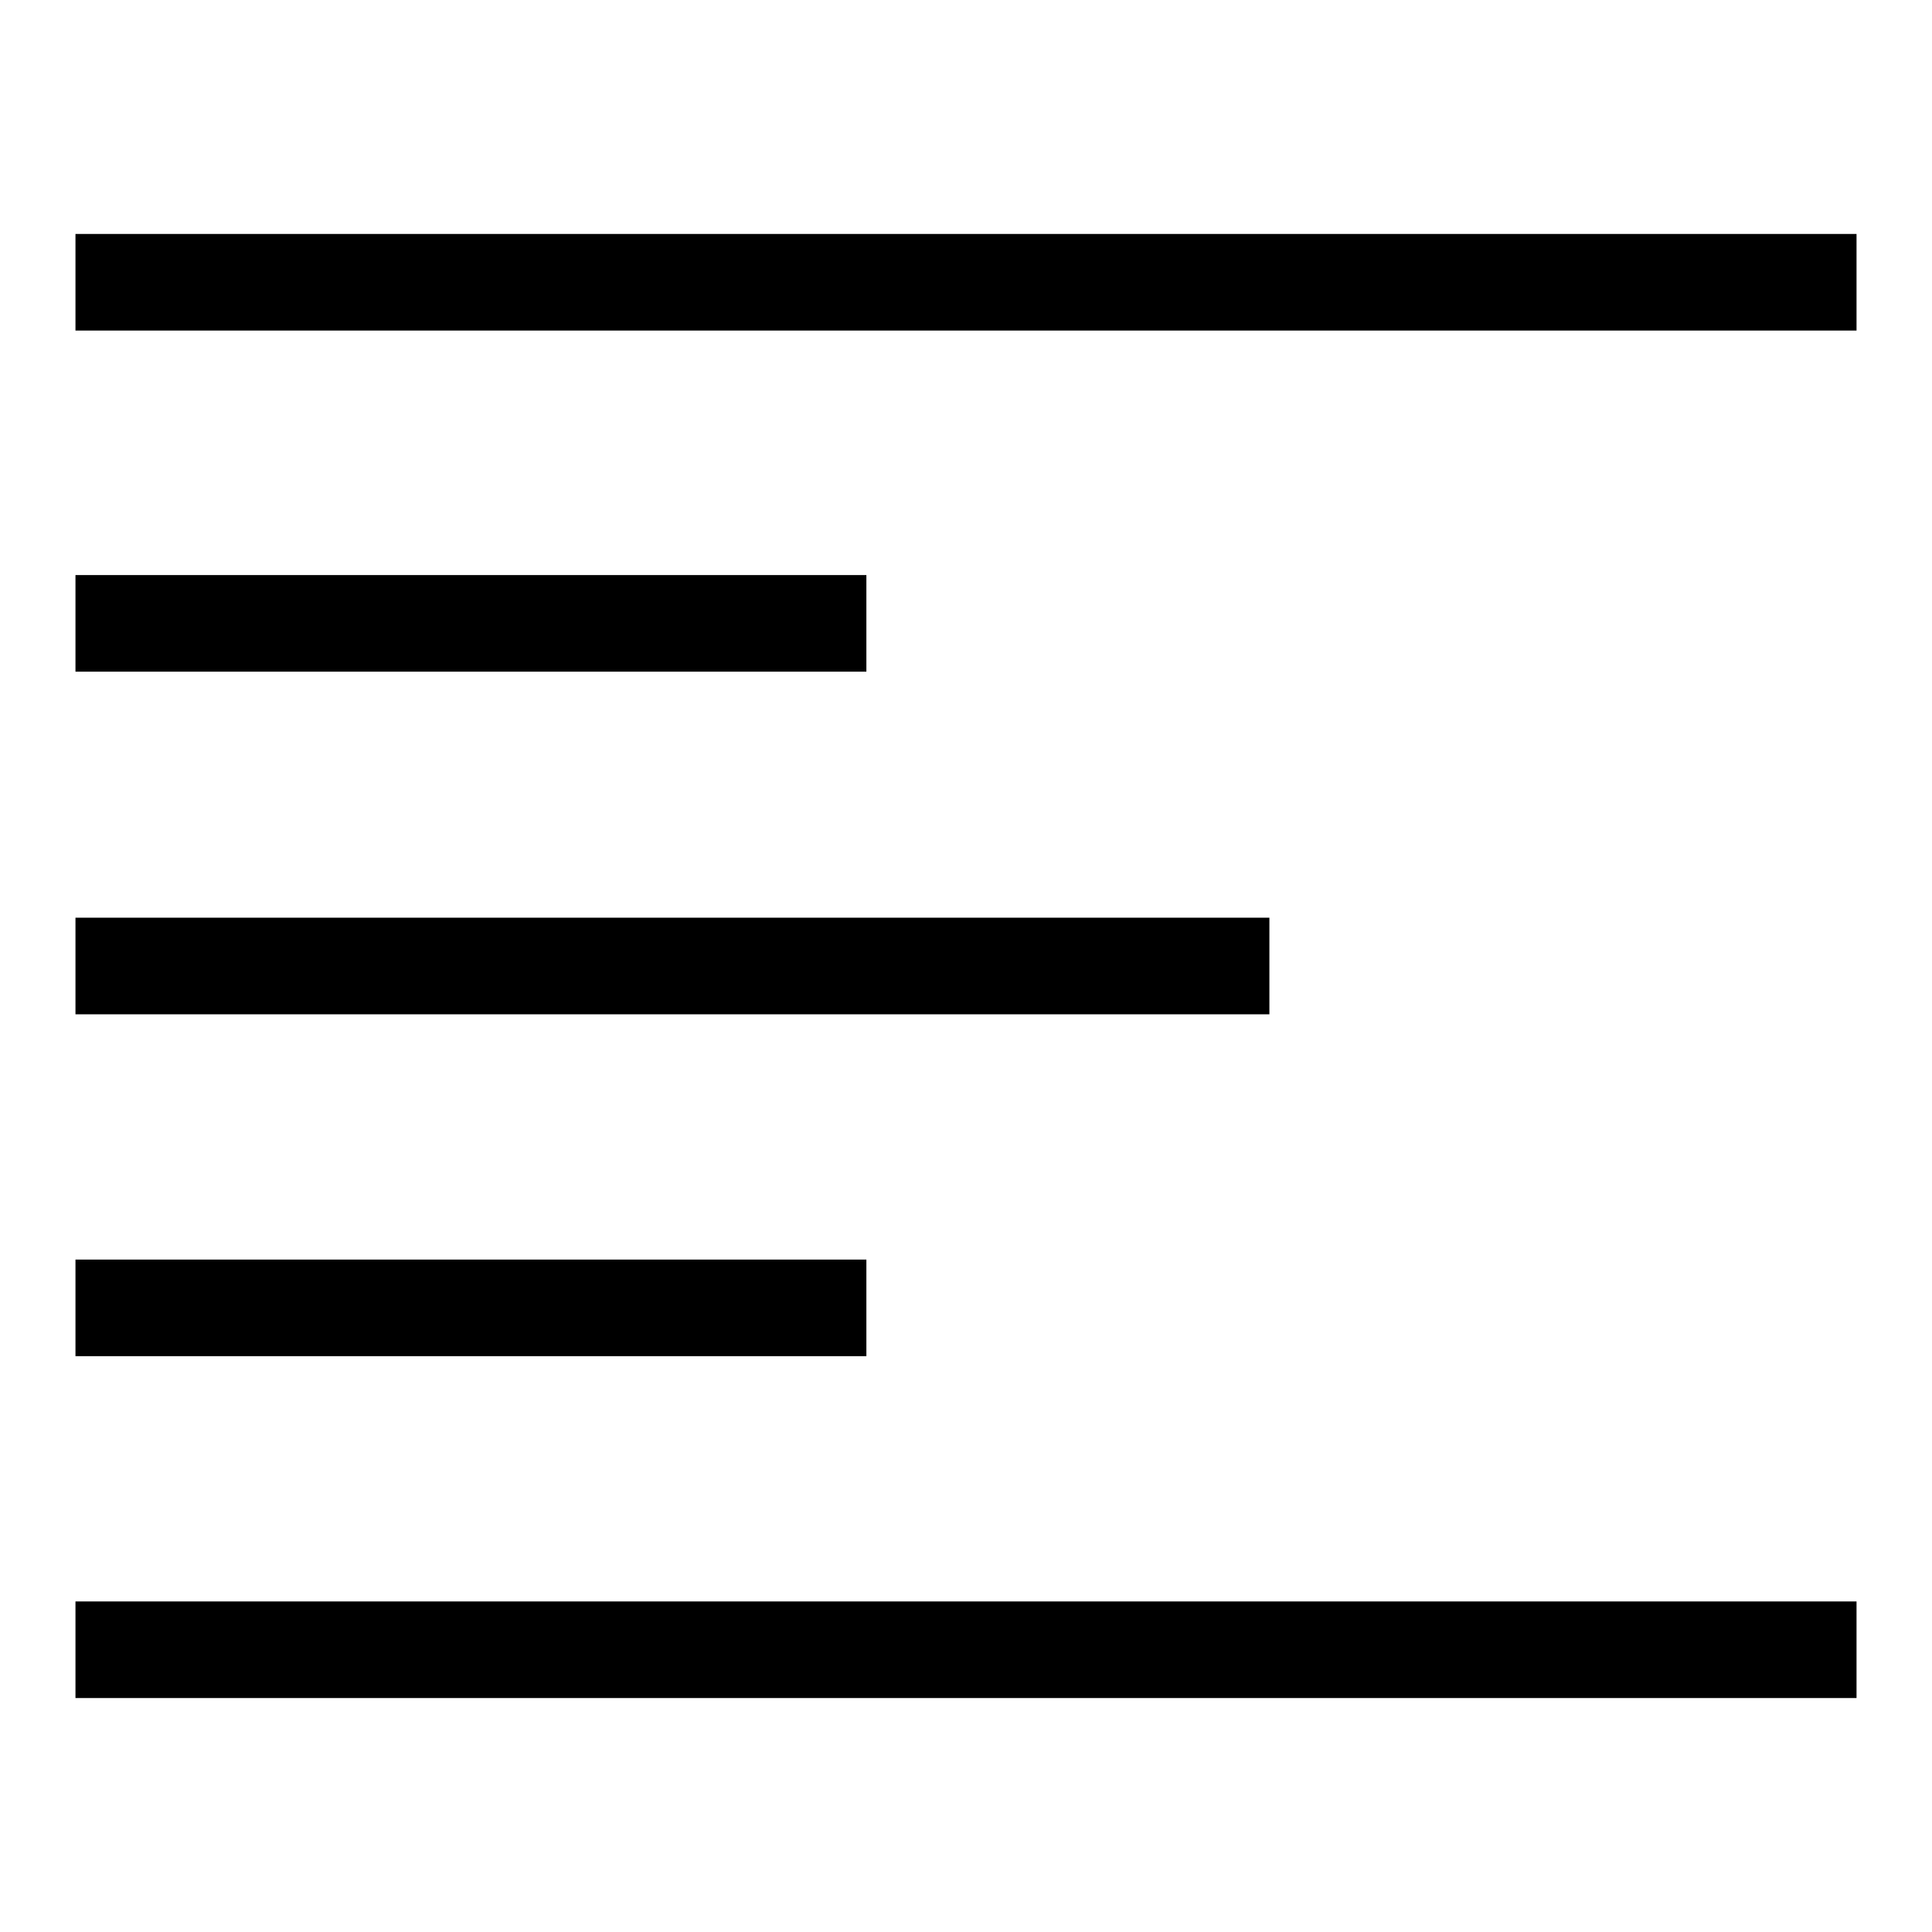
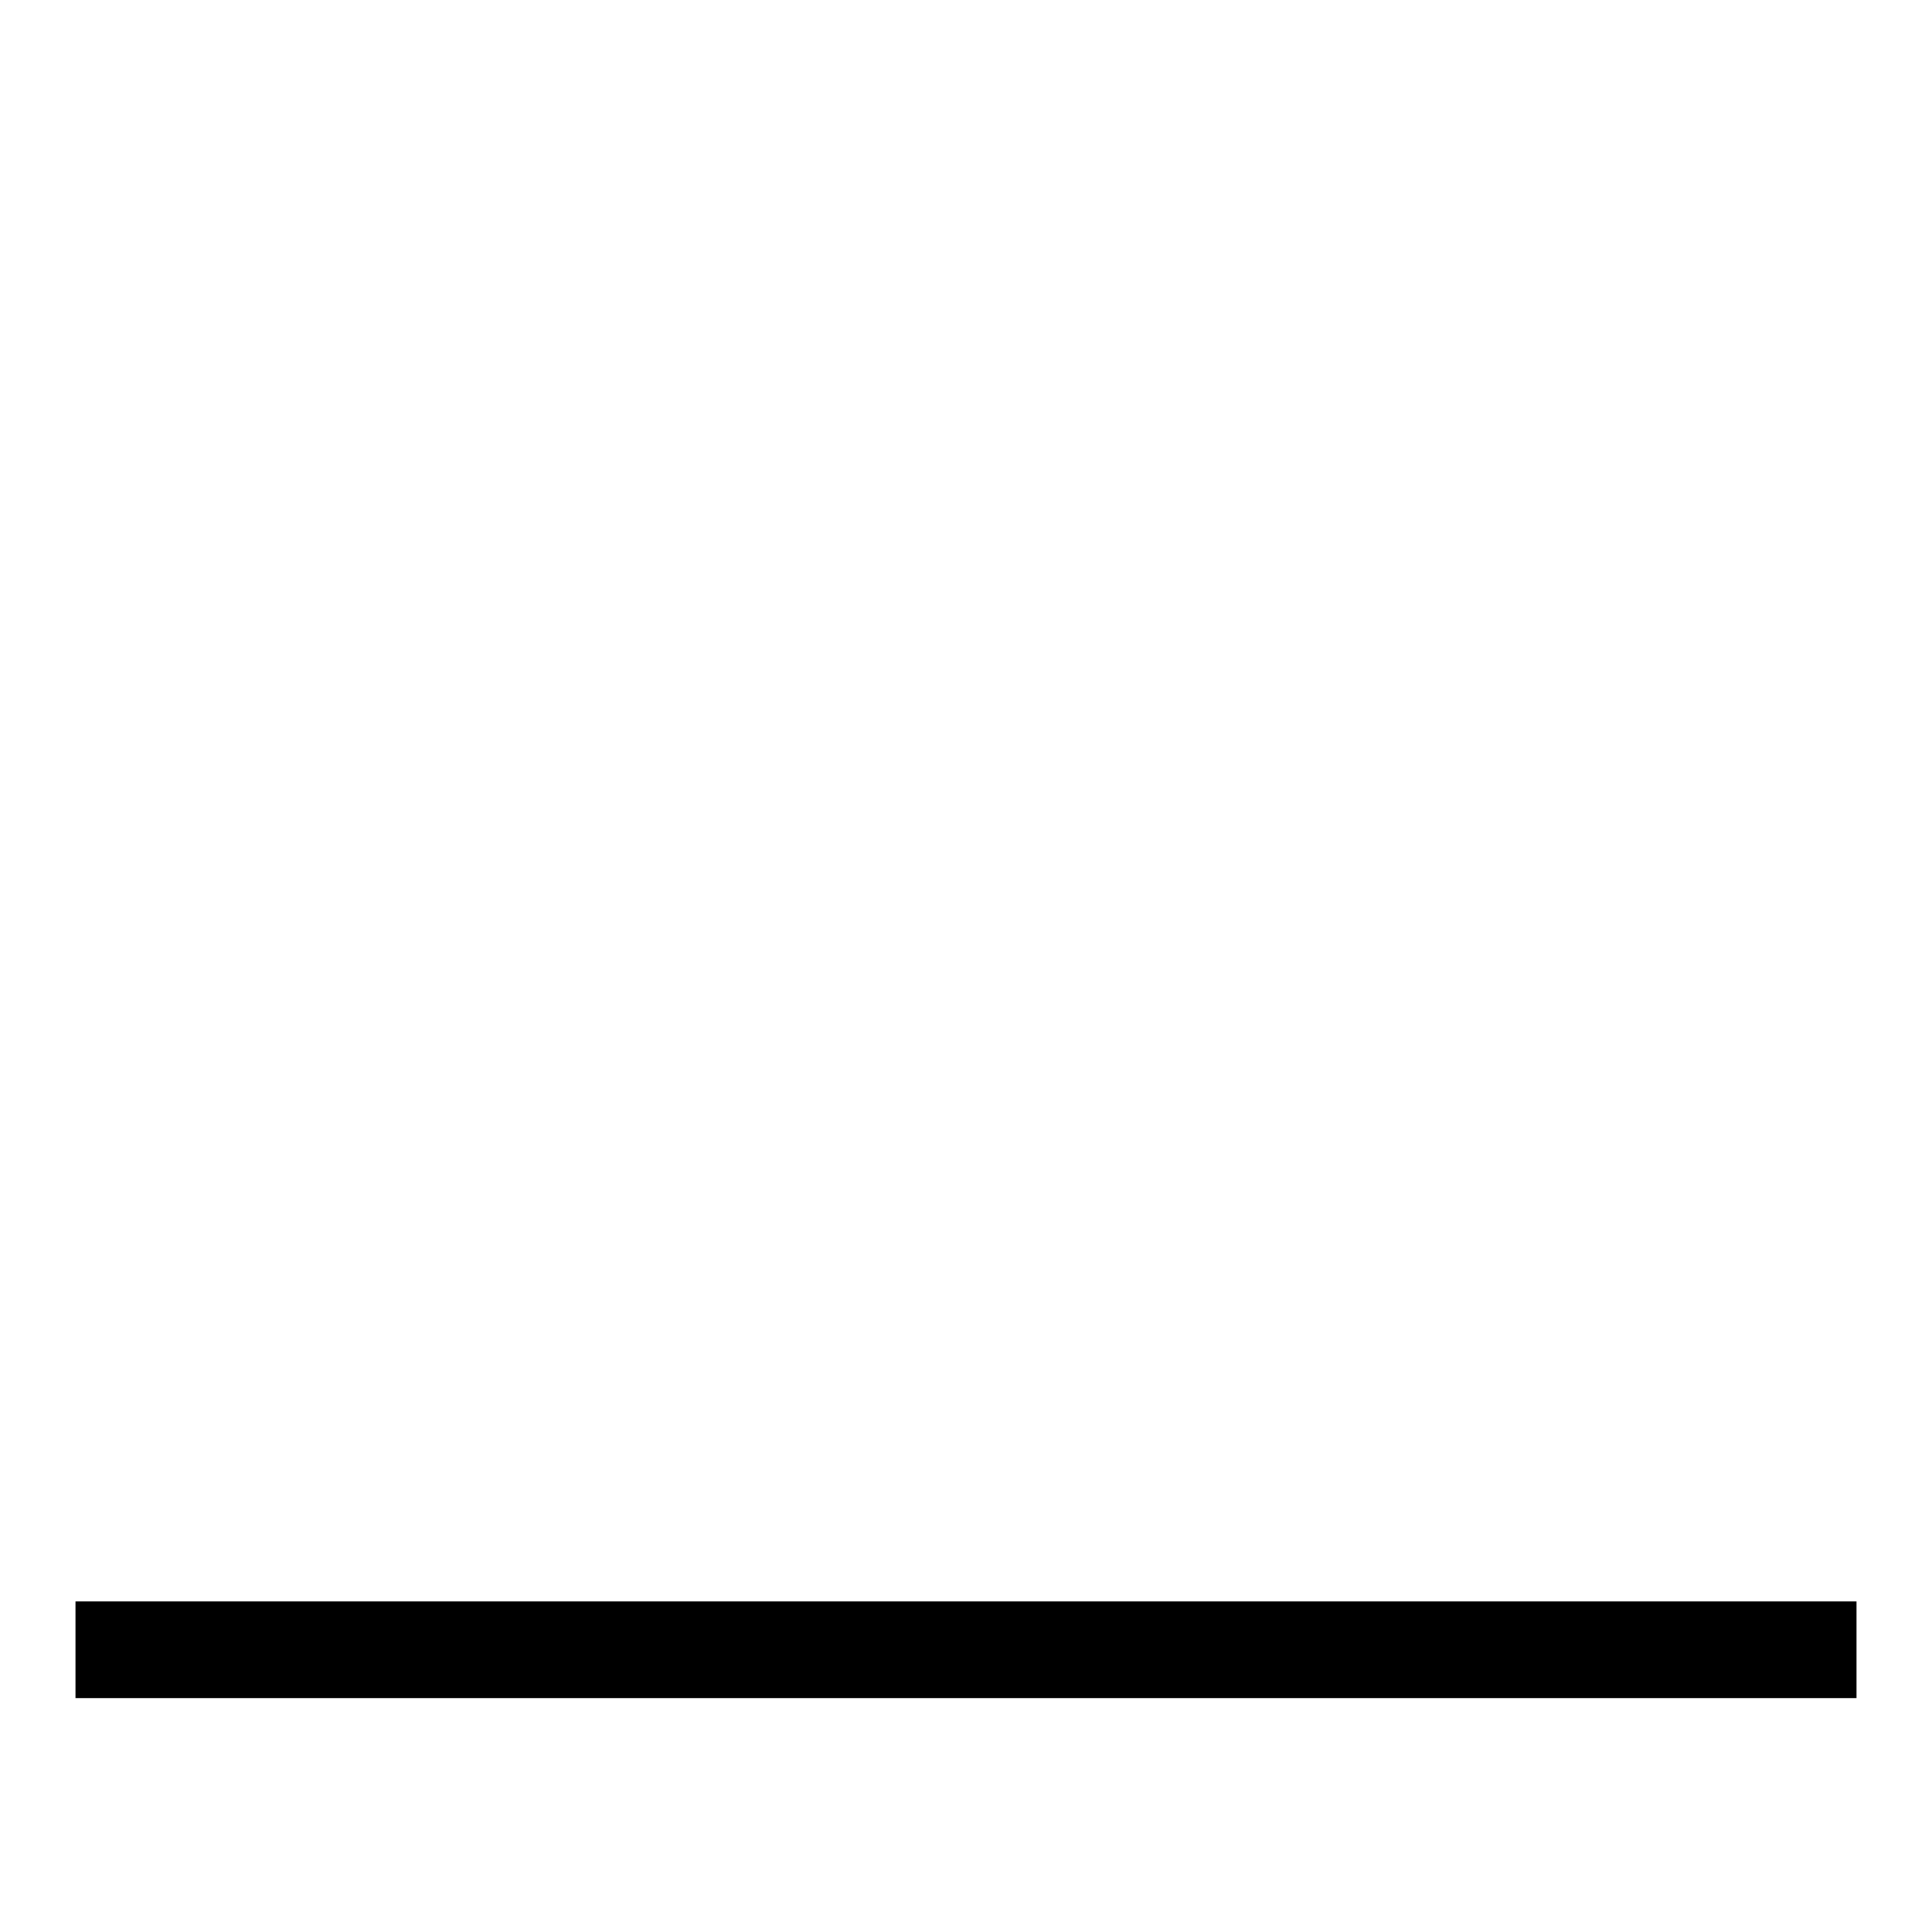
<svg xmlns="http://www.w3.org/2000/svg" version="1.1" x="0px" y="0px" viewBox="0 0 256 256" enable-background="new 0 0 256 256" xml:space="preserve">
  <g>
    <g>
-       <path fill="#000000" d="M10,31h236v12.8H10V31L10,31z" />
-       <path fill="#000000" d="M10,121.6h158.2v12.8H10V121.6L10,121.6z" />
-       <path fill="#000000" d="M10,166.9h104.8v12.8H10V166.9z" />
      <path fill="#000000" d="M10,212.2h236V225H10V212.2L10,212.2z" />
-       <path fill="#000000" d="M10,76.2h104.8v12.8H10V76.2z" />
    </g>
  </g>
</svg>